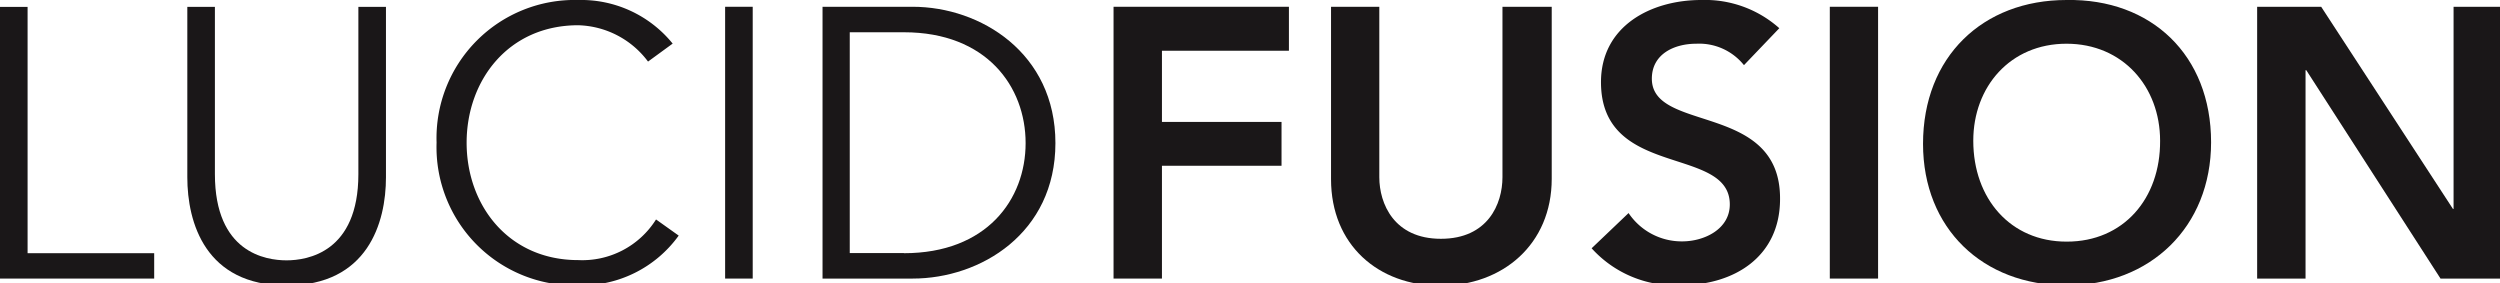
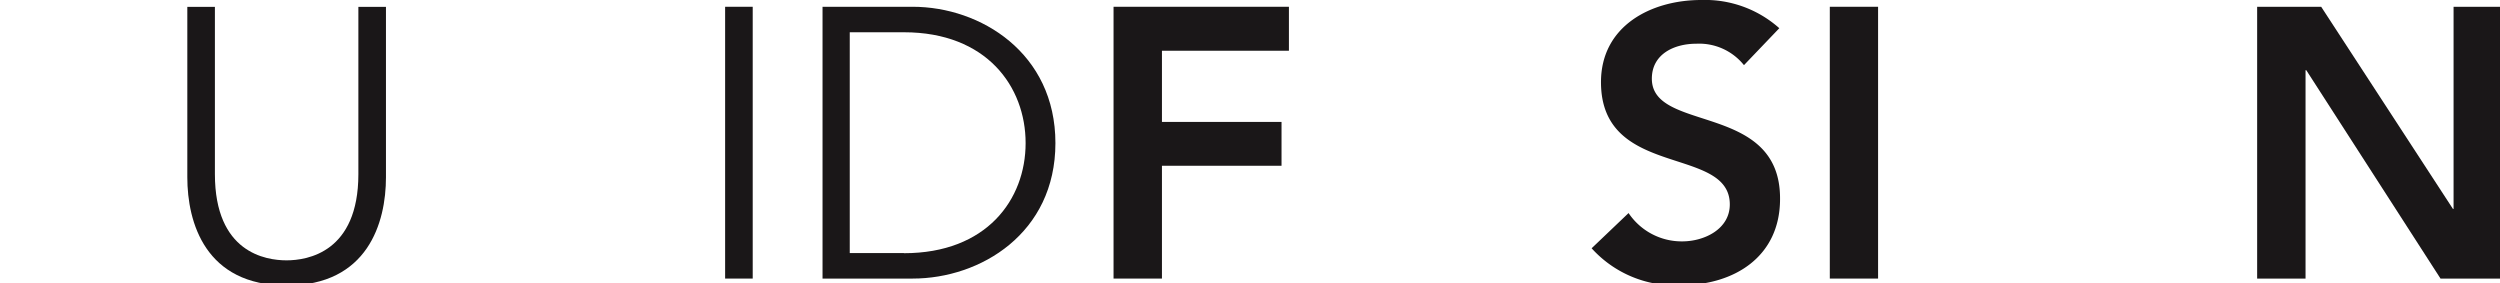
<svg xmlns="http://www.w3.org/2000/svg" viewBox="0 0 203 23" fill="none" role="presentation">
  <title>Lucid Fusion</title>
  <path fill="#1a1718" d="M74.11.55H66.79V22.62h7.32c5.51,0,11.59-3.68,11.59-11S79.62.55,74.11.55Zm-.71,20H69V2.62H73.4c6.72,0,9.88,4.42,9.88,9S80.12,20.56,73.4,20.56Z" />
-   <polygon fill="#1a1718" points="2.24 0.56 0 0.56 0 22.62 12.52 22.62 12.52 20.56 2.24 20.56 2.24 0.56" />
-   <path fill="#1a1718" d="M55.11,19.13l-1.84-1.31a7.07,7.07,0,0,1-6.32,3.3c-5.67,0-9.06-4.46-9.06-9.53s3.39-9.54,9.06-9.54A7.31,7.31,0,0,1,52.62,5l2-1.46A9.57,9.57,0,0,0,46.95,0a11.22,11.22,0,0,0-11.5,11.58,11.22,11.22,0,0,0,11.5,11.59A9.72,9.72,0,0,0,55.11,19.13Z" />
  <path fill="#1a1718" d="M23.27,23.18c6.6,0,8.07-5.11,8.07-8.78V.56H29.1V14.14c0,6.35-4.14,7-5.83,7s-5.82-.62-5.82-7V.56H15.21V14.39C15.21,18.07,16.67,23.18,23.27,23.18Z" />
  <polygon fill="#1a1718" points="94.35 13.46 104.06 13.46 104.06 9.9 94.35 9.9 94.35 4.12 104.66 4.12 104.66 0.55 90.42 0.55 90.42 22.62 94.35 22.62 94.35 13.46" />
  <path fill="#1a1718" d="M134.13,6.39c0-2,1.81-2.84,3.61-2.84a4.66,4.66,0,0,1,3.87,1.74l2.87-3A9.07,9.07,0,0,0,138.14,0C134.06,0,130,2.11,130,6.67c0,7.88,10.46,5.11,10.46,9.93,0,2-2.06,3-3.86,3a5.19,5.19,0,0,1-4.36-2.3l-3,2.86a9.14,9.14,0,0,0,7.23,3c4.33,0,8.07-2.3,8.07-7C144.59,8.28,134.13,10.81,134.13,6.39Z" />
  <rect fill="#1a1718" x="58.88" y="0.55" width="2.24" height="22.07" />
  <rect fill="#1a1718" x="148.58" y="0.55" width="3.92" height="22.07" />
  <polygon fill="#1a1718" points="199.23 0.55 199.23 16.95 199.2 16.98 199.17 16.95 188.48 0.55 183.28 0.55 183.28 22.62 187.21 22.62 187.21 5.7 187.27 5.7 198.17 22.62 203.16 22.62 203.16 0.55 199.23 0.55" />
-   <path fill="#1a1718" d="M167.8,0C161,0,156.15,4.61,156.15,11.68c0,6.88,4.86,11.49,11.65,11.49s11.74-4.73,11.74-11.62C179.54,4.48,174.69-.12,167.8,0Zm0,19.62c-4.55,0-7.57-3.49-7.57-8.19,0-4.39,3-7.88,7.57-7.88s7.6,3.49,7.6,7.88C175.43,16.13,172.42,19.62,167.83,19.62Z" />
-   <path fill="#1a1718" d="M122,14.39c0,2.18-1.19,5-5,5s-5-2.86-5-5V.55h-3.92v14c0,5.33,3.83,8.65,8.88,8.65S126,19.84,126,14.52V.55H122Z" />
</svg>